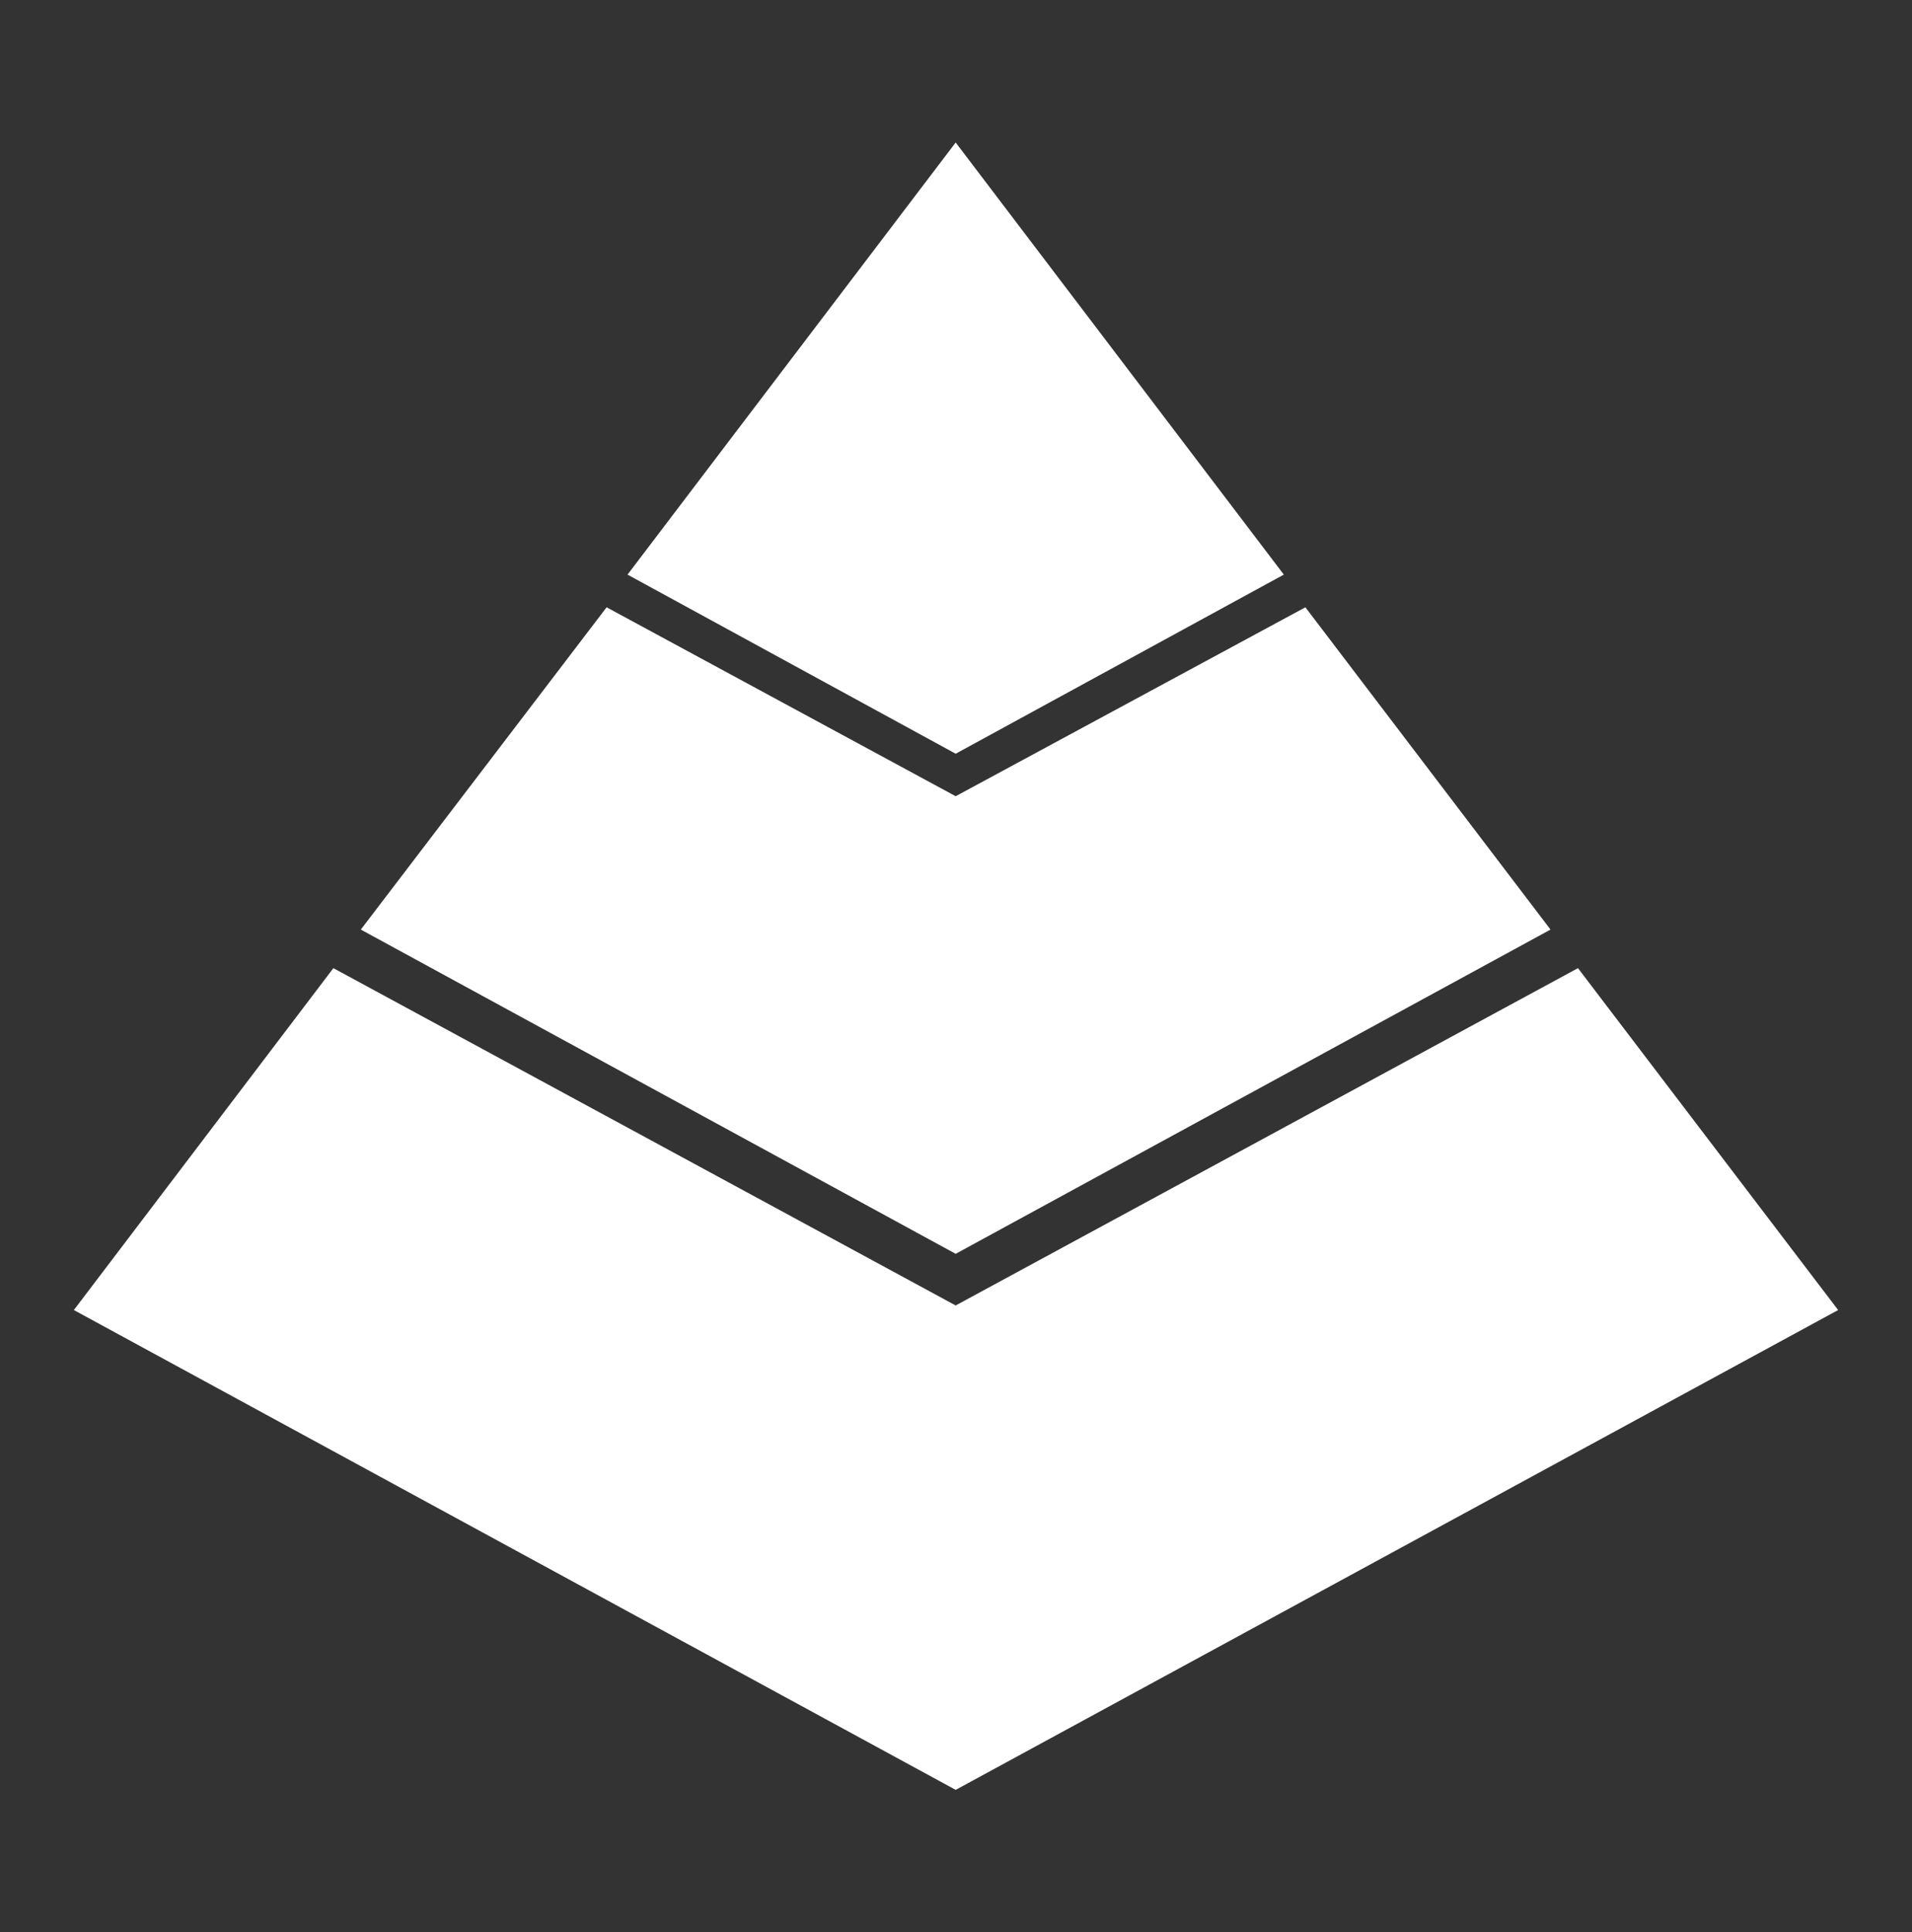
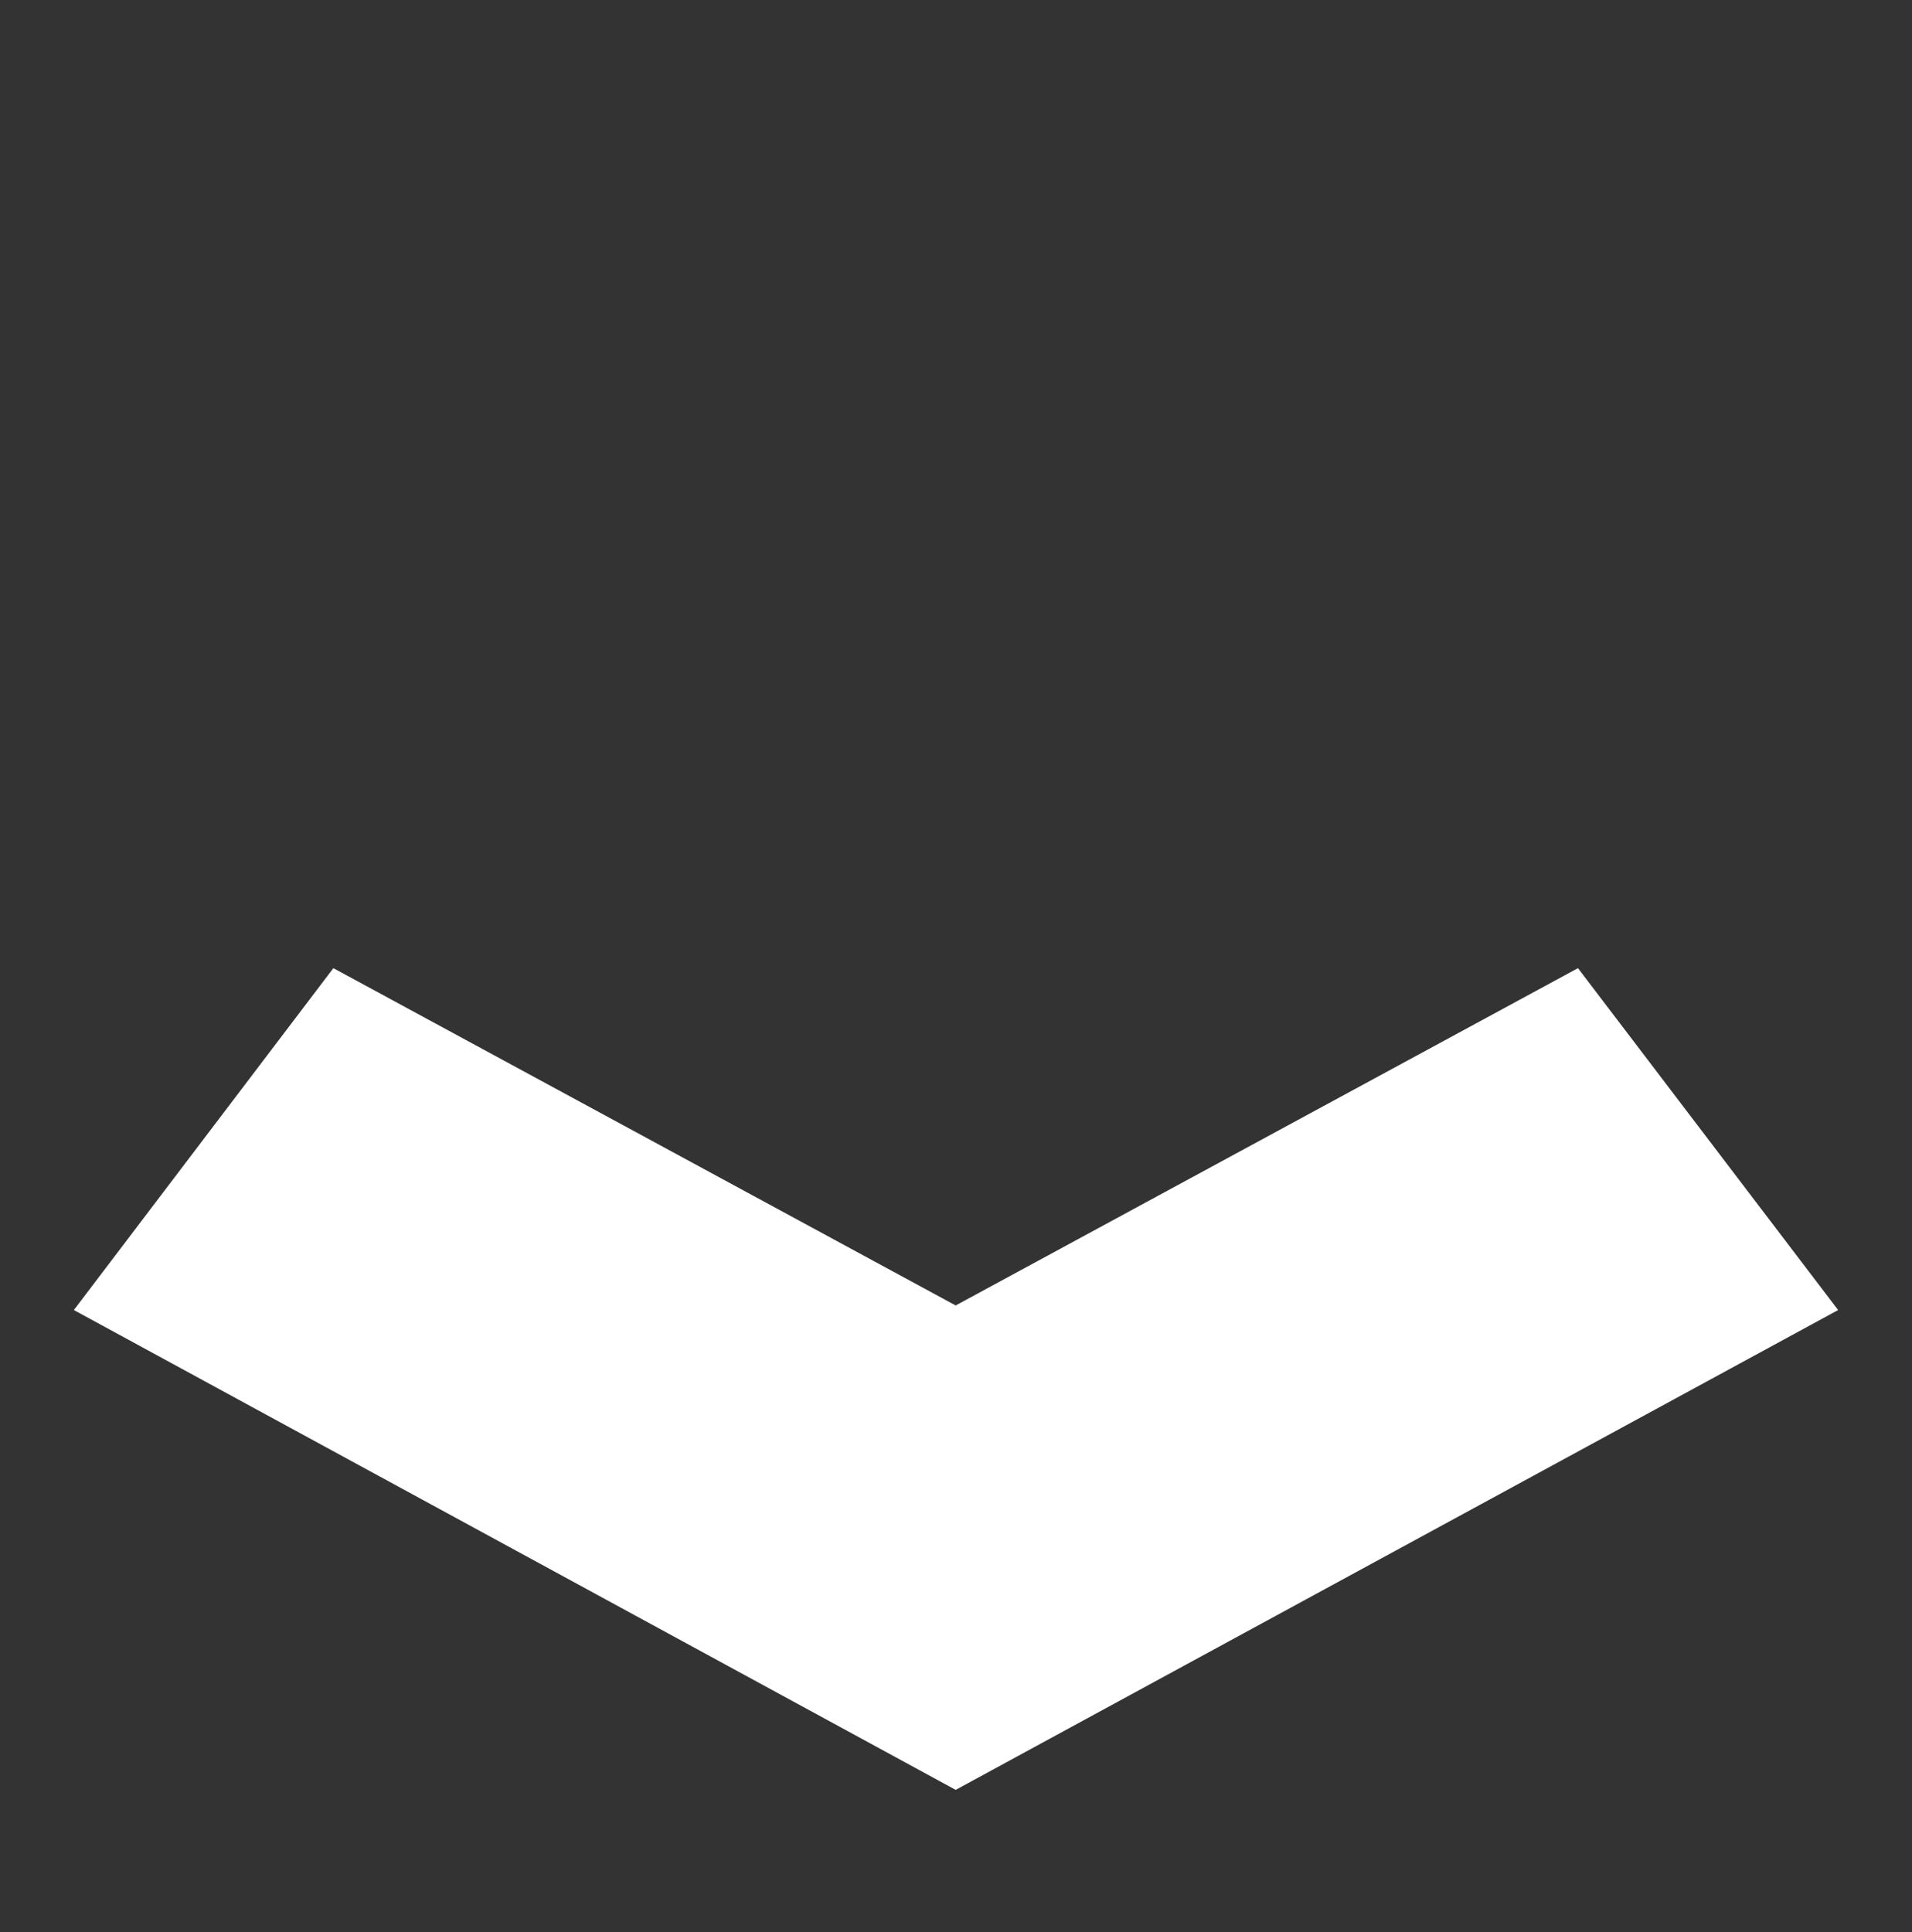
<svg xmlns="http://www.w3.org/2000/svg" version="1.1" id="Layer_1" x="0px" y="0px" viewBox="0 0 292.5 295.6" style="enable-background:new 0 0 292.5 295.6;" xml:space="preserve">
  <rect x="0" y="0" width="292.5" height="295.6" fill="#333333" stroke="none" />
  <style type="text/css">
	.st0{fill:#FFFFFF;}
</style>
  <g>
-     <polygon class="st0" points="196.4,87.9 146.2,21.8 96,87.9 146.2,115.3  " />
-     <polygon class="st0" points="237.2,142.2 199.7,92.9 146.2,121.8 92.8,92.9 55.2,142.2 146.2,191.8  " />
    <polygon class="st0" points="241.4,148.1 146.2,199.7 51,148.1 11.3,200.4 146.2,273.8 281.2,200.4  " />
  </g>
</svg>